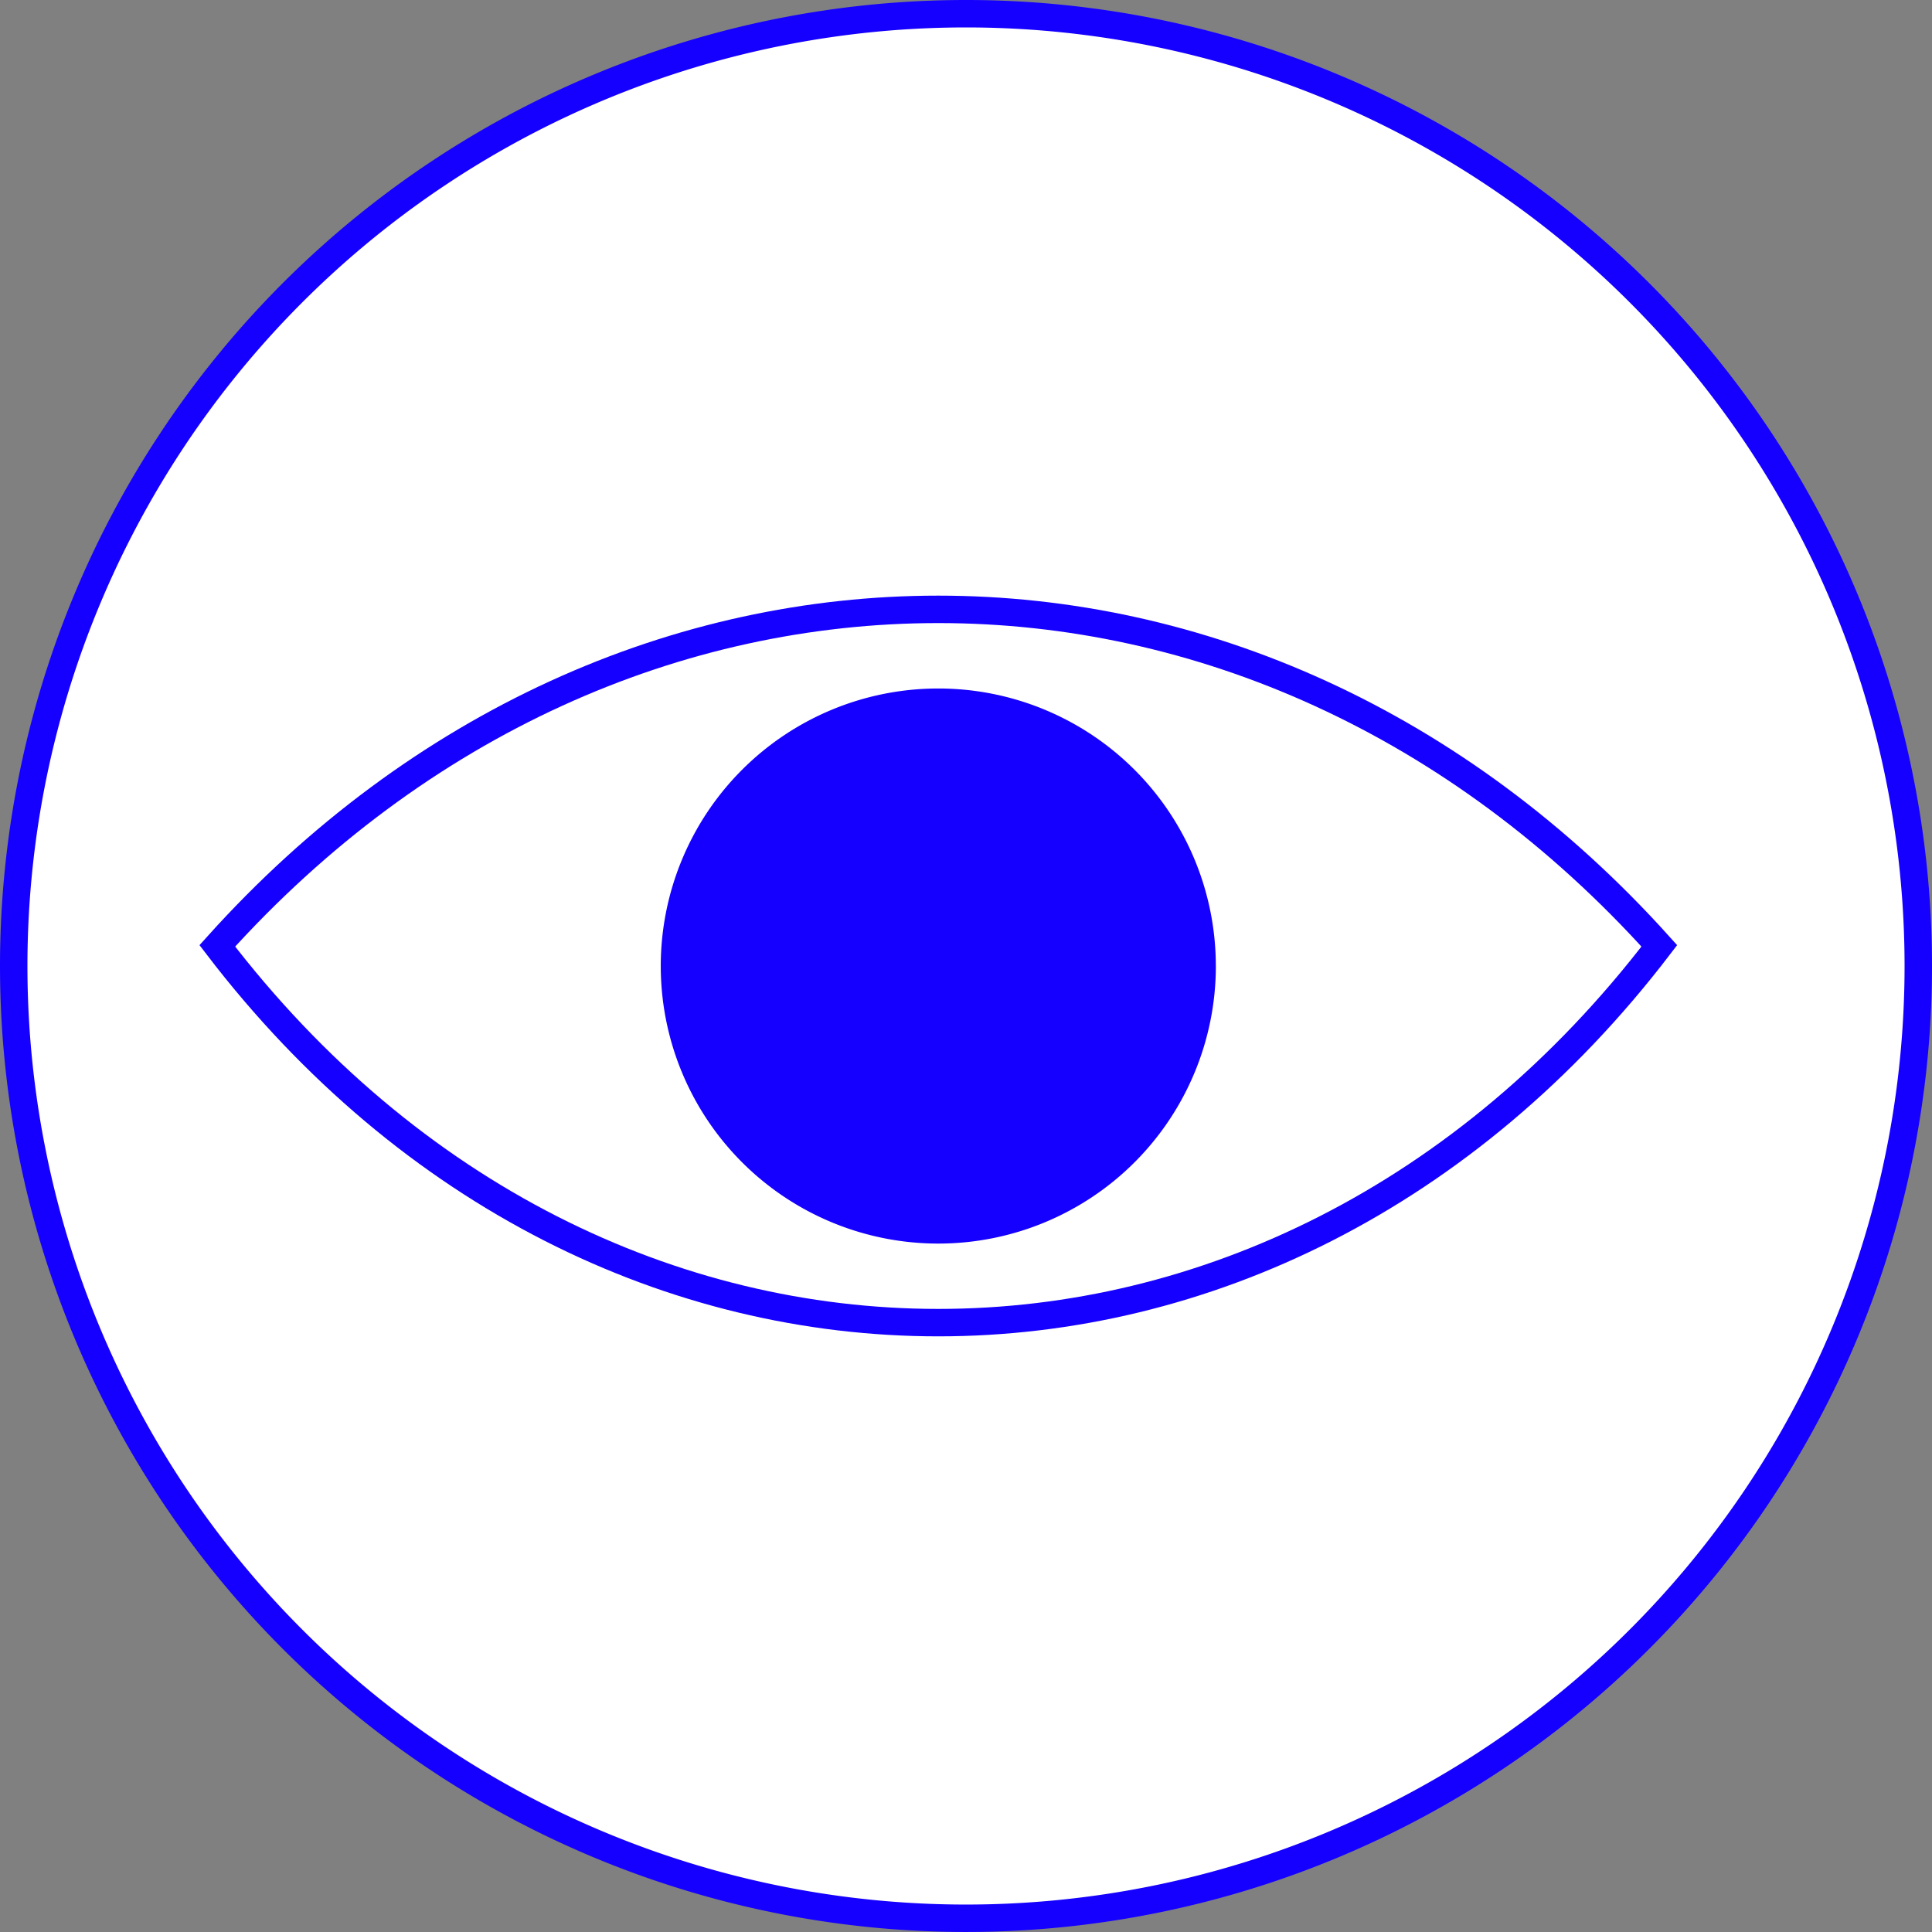
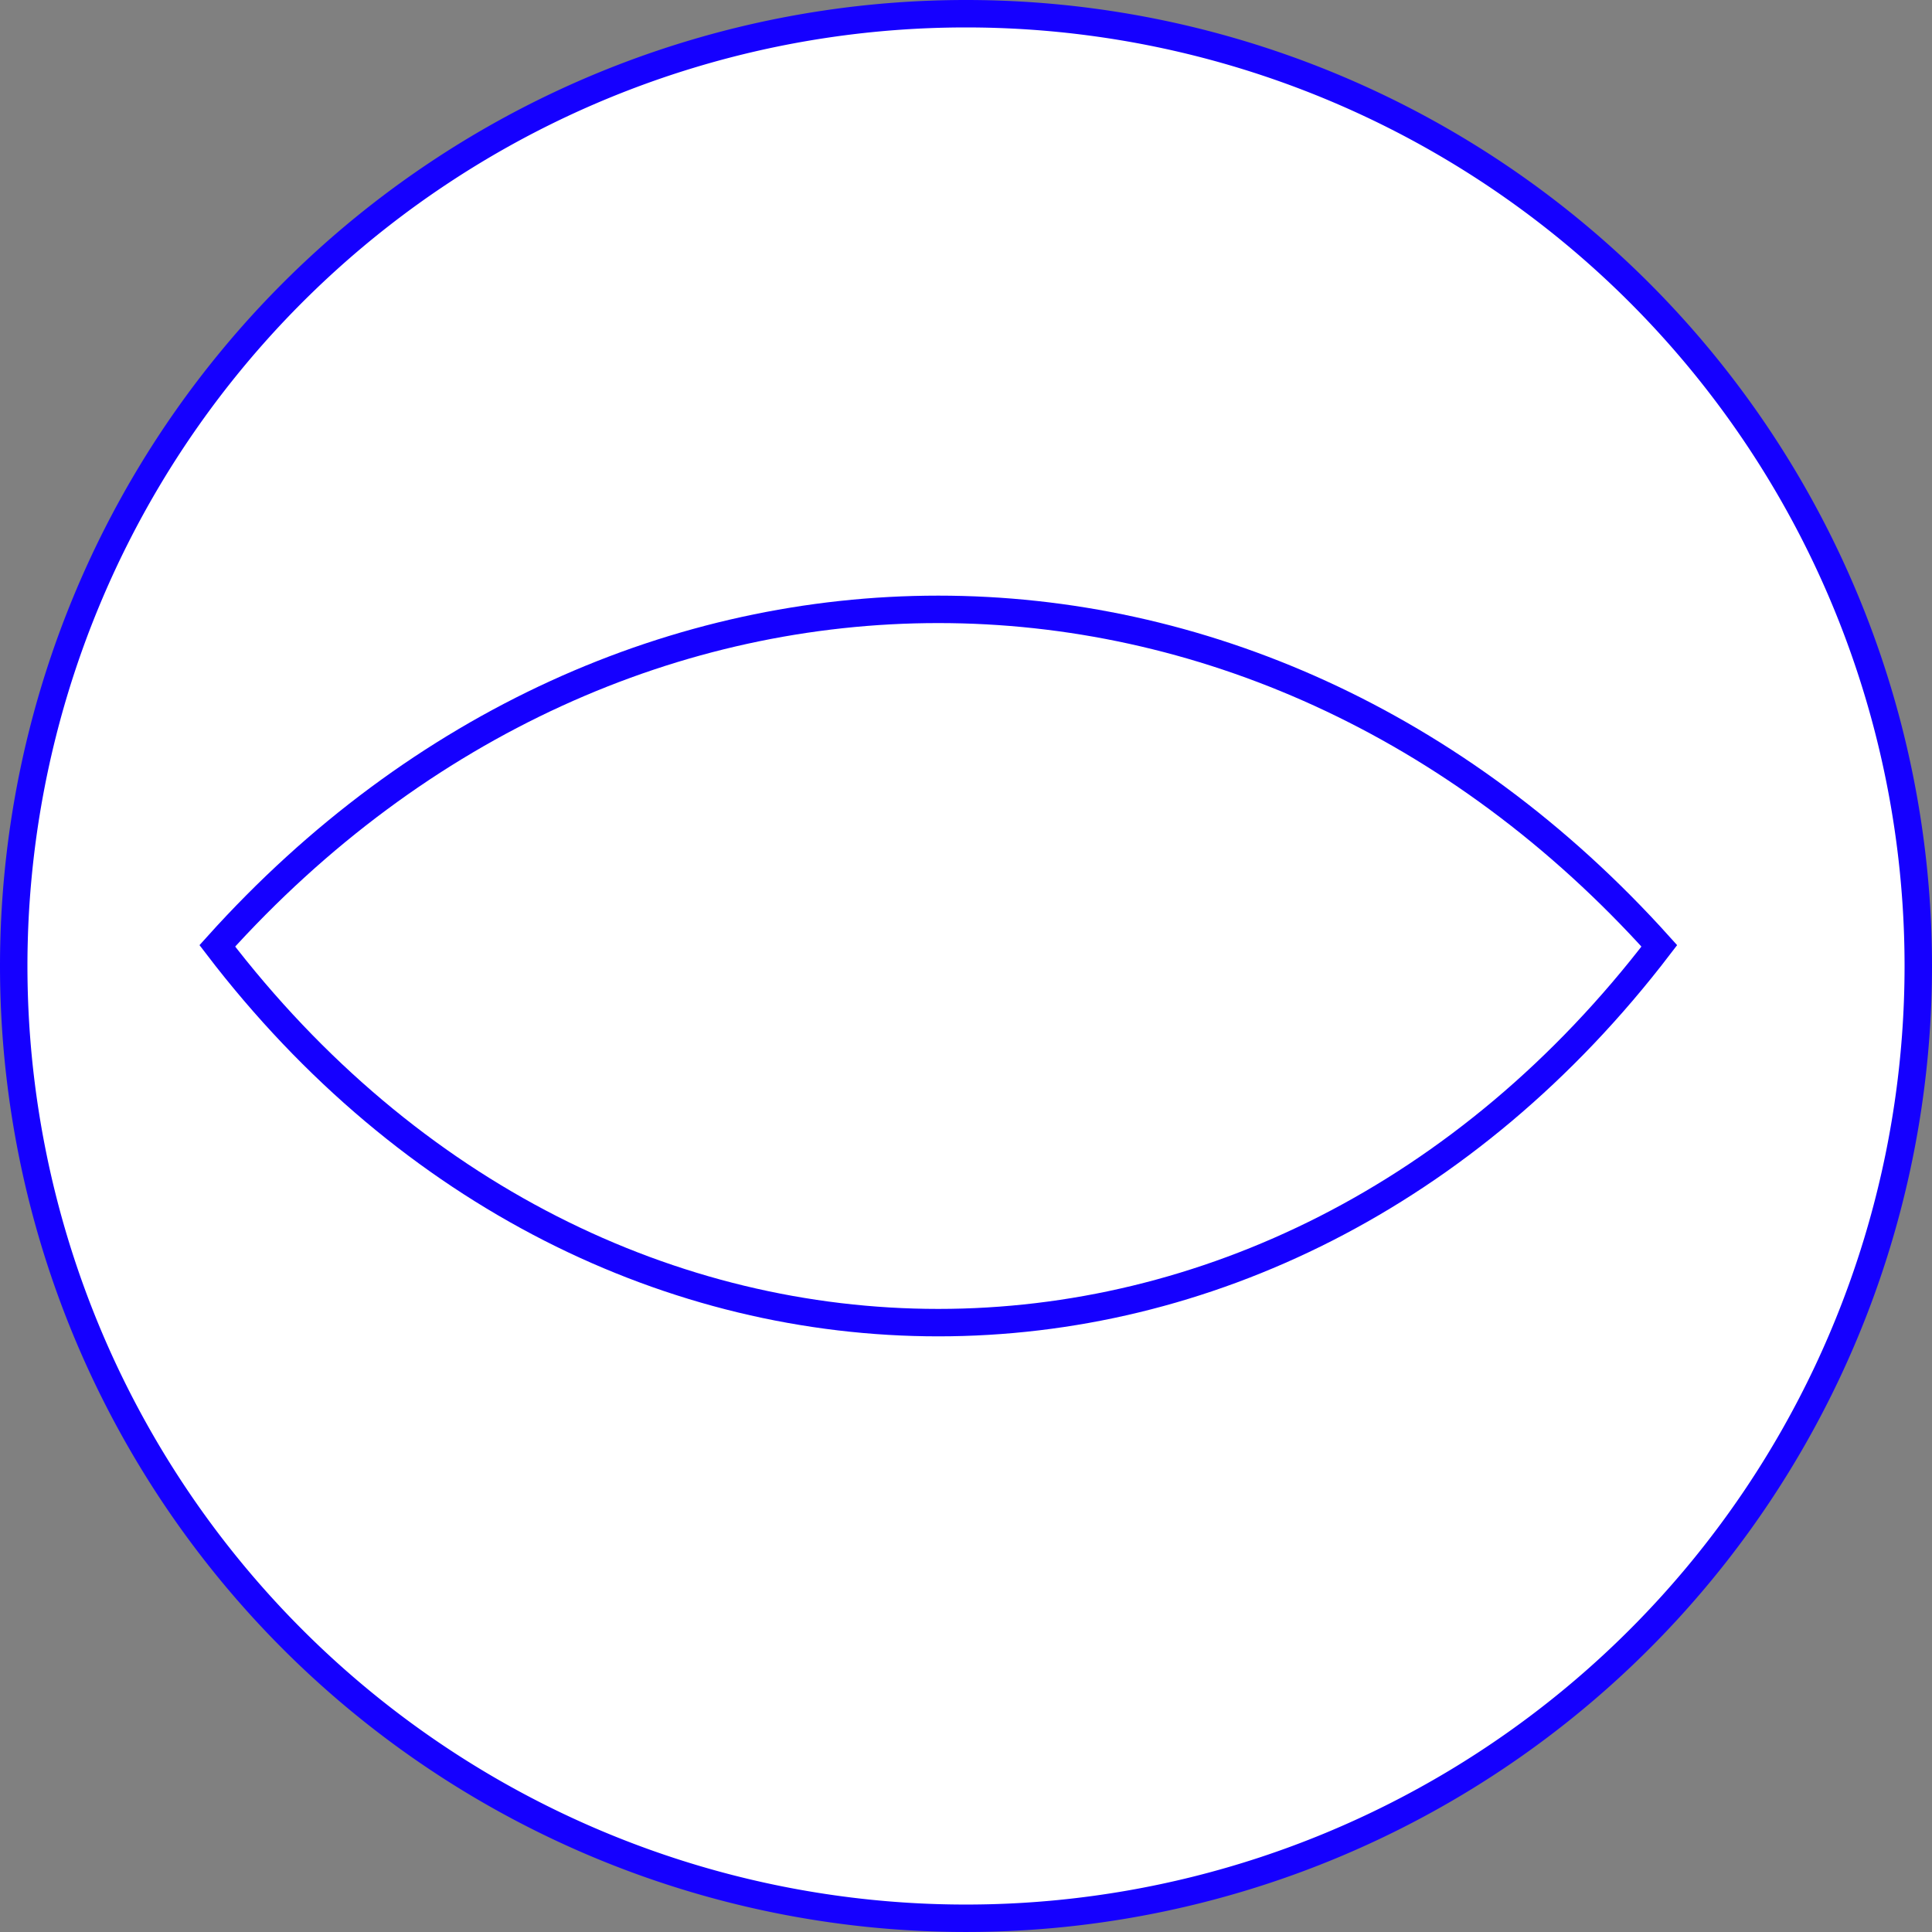
<svg xmlns="http://www.w3.org/2000/svg" width="140.843" height="140.843" viewBox="0 0 140.843 140.843">
  <rect x="0" y="0" width="140.843" height="140.843" fill="#808080" stroke="none" />
  <g id="Komponente_25_1" data-name="Komponente 25 – 1" transform="translate(1 1)">
    <path id="Pfad_173" data-name="Pfad 173" d="M187.163,70.015A69.421,69.421,0,1,1,117.741.594a69.422,69.422,0,0,1,69.422,69.421" transform="translate(-48.32 -0.594)" fill="#fff" stroke="#1500ff" stroke-width="2" />
-     <path id="Pfad_174" data-name="Pfad 174" d="M116.434,49.659A20.233,20.233,0,1,1,96.2,29.427a20.232,20.232,0,0,1,20.232,20.232" transform="translate(-28.798 19.764)" fill="#1500ff" />
-     <path id="Pfad_175" data-name="Pfad 175" d="M57.019,50.577h0c29.417-32.708,75.7-32.708,105.122,0C134.152,87.2,85.008,87.2,57.019,50.577Z" transform="translate(-42.177 17.376)" fill="none" stroke="#1500ff" stroke-width="2" />
+     <path id="Pfad_175" data-name="Pfad 175" d="M57.019,50.577c29.417-32.708,75.7-32.708,105.122,0C134.152,87.2,85.008,87.2,57.019,50.577Z" transform="translate(-42.177 17.376)" fill="none" stroke="#1500ff" stroke-width="2" />
  </g>
</svg>